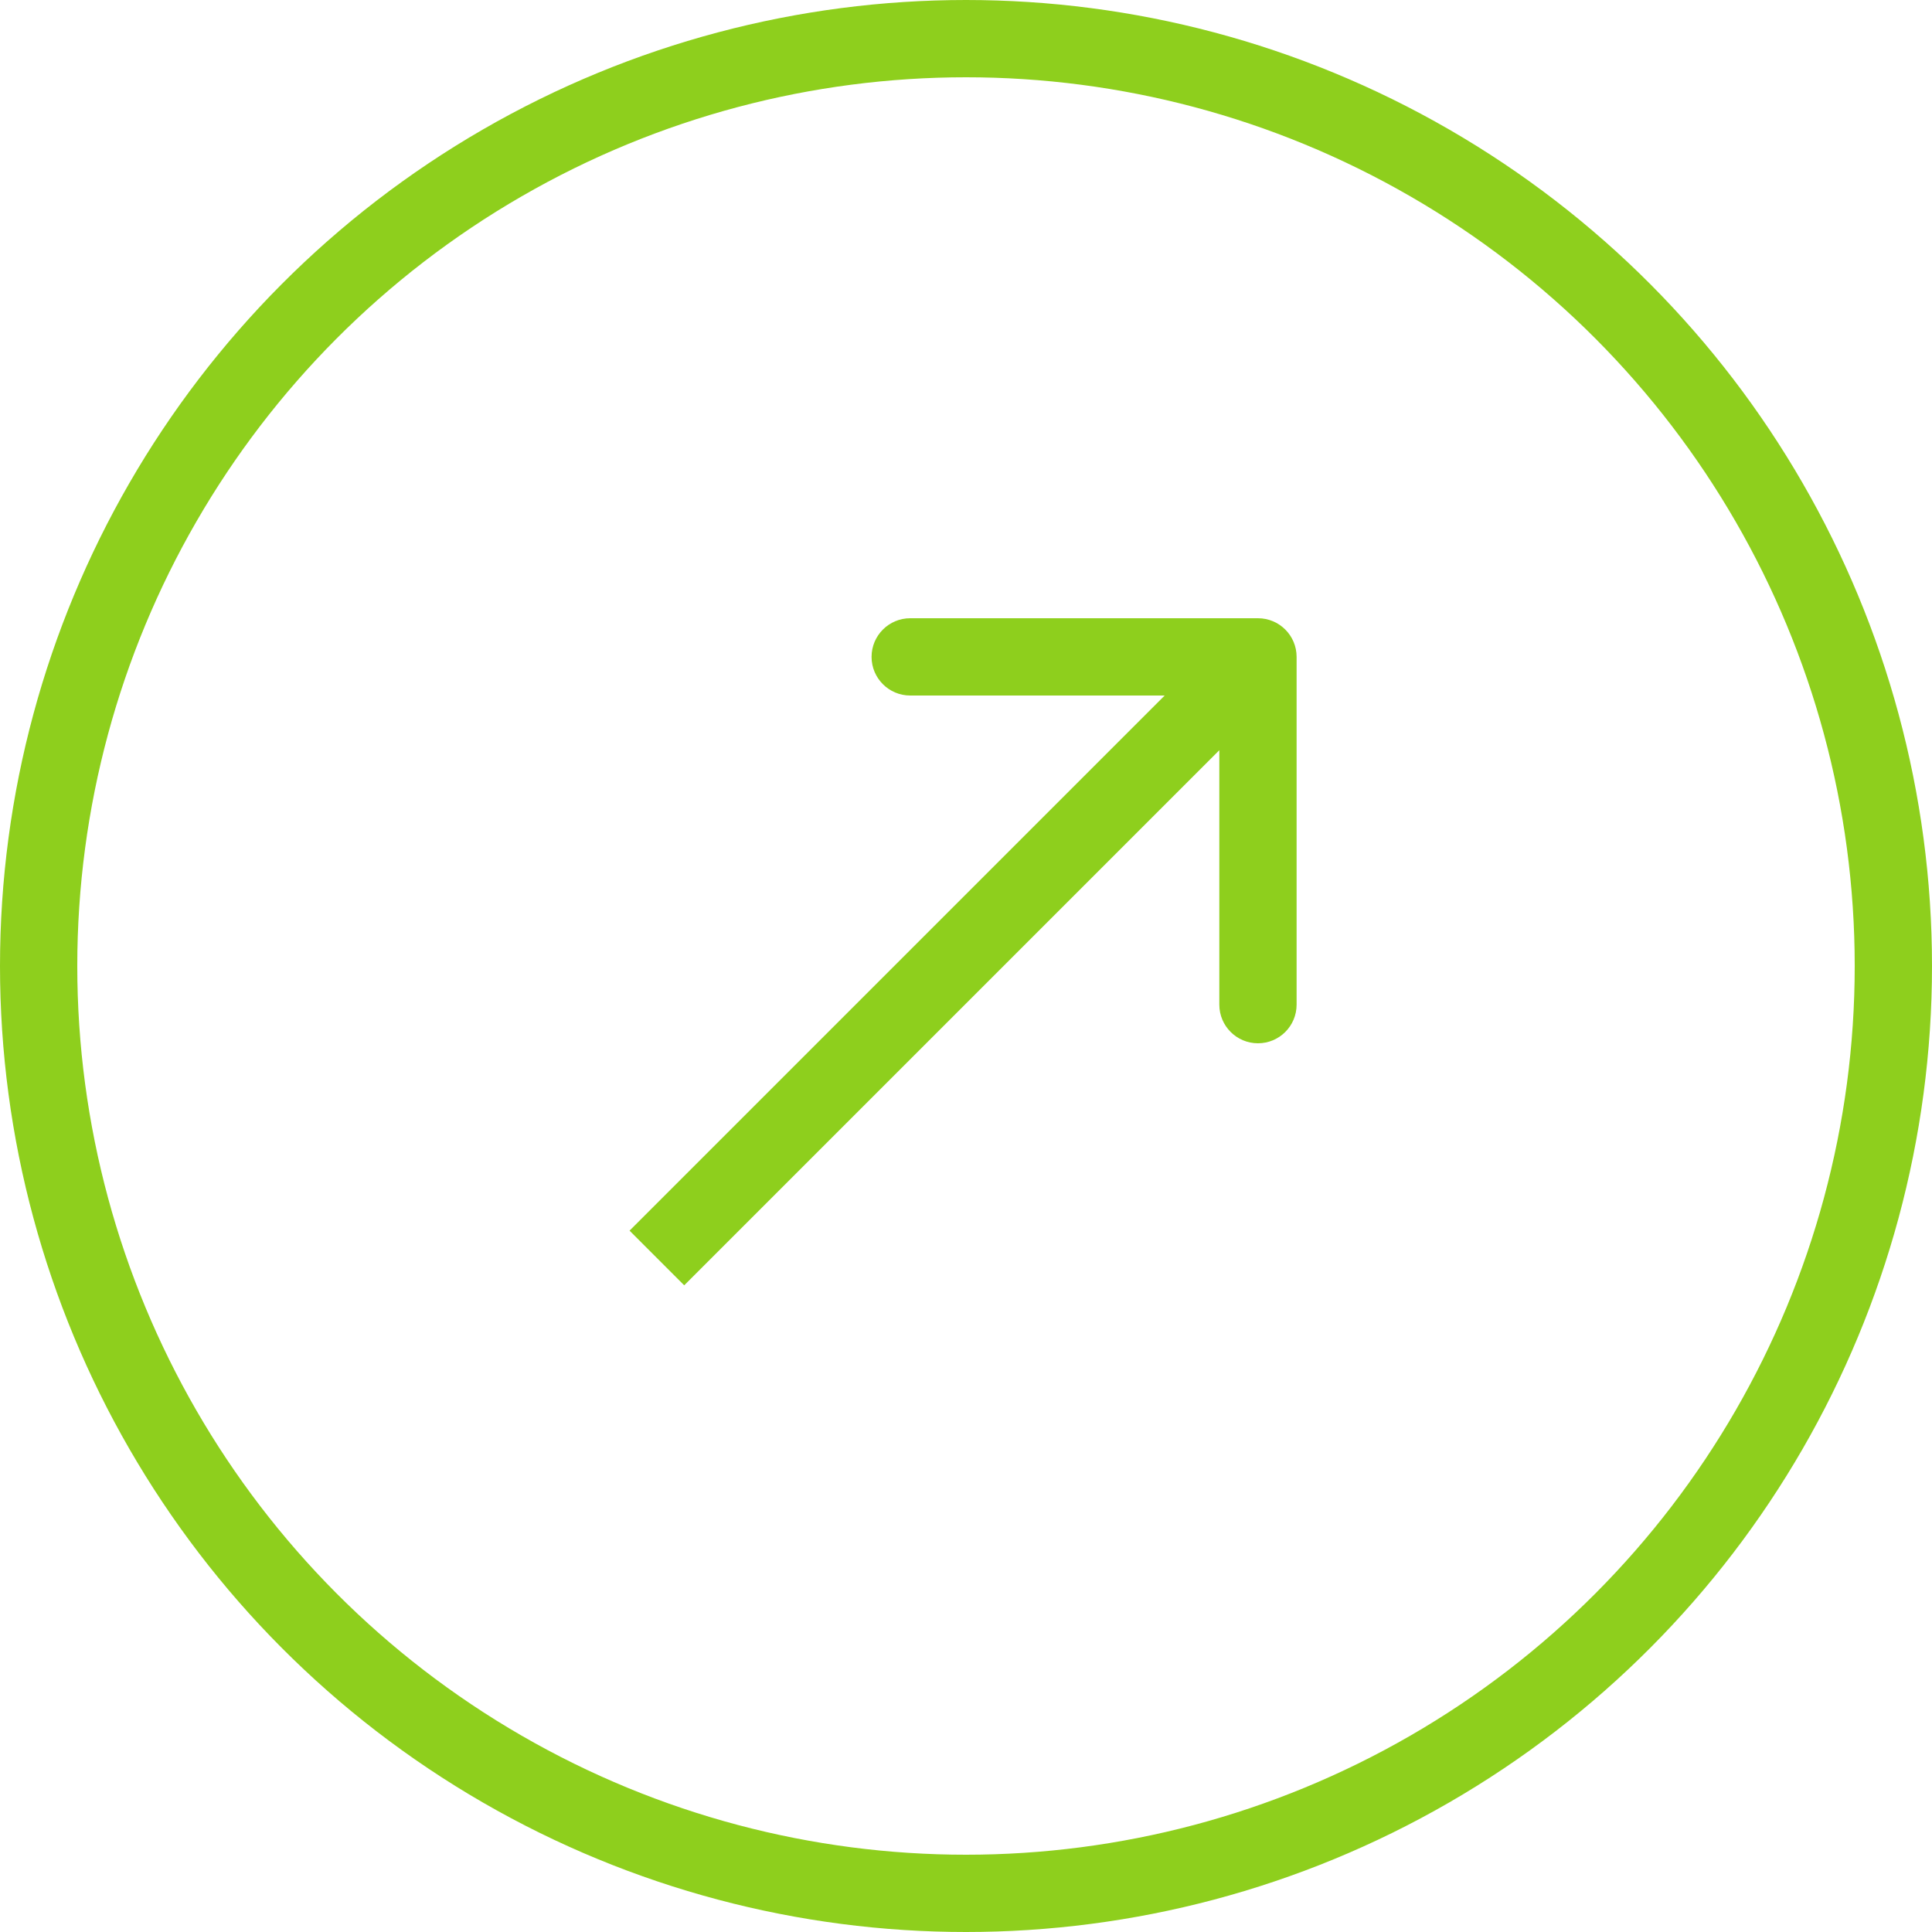
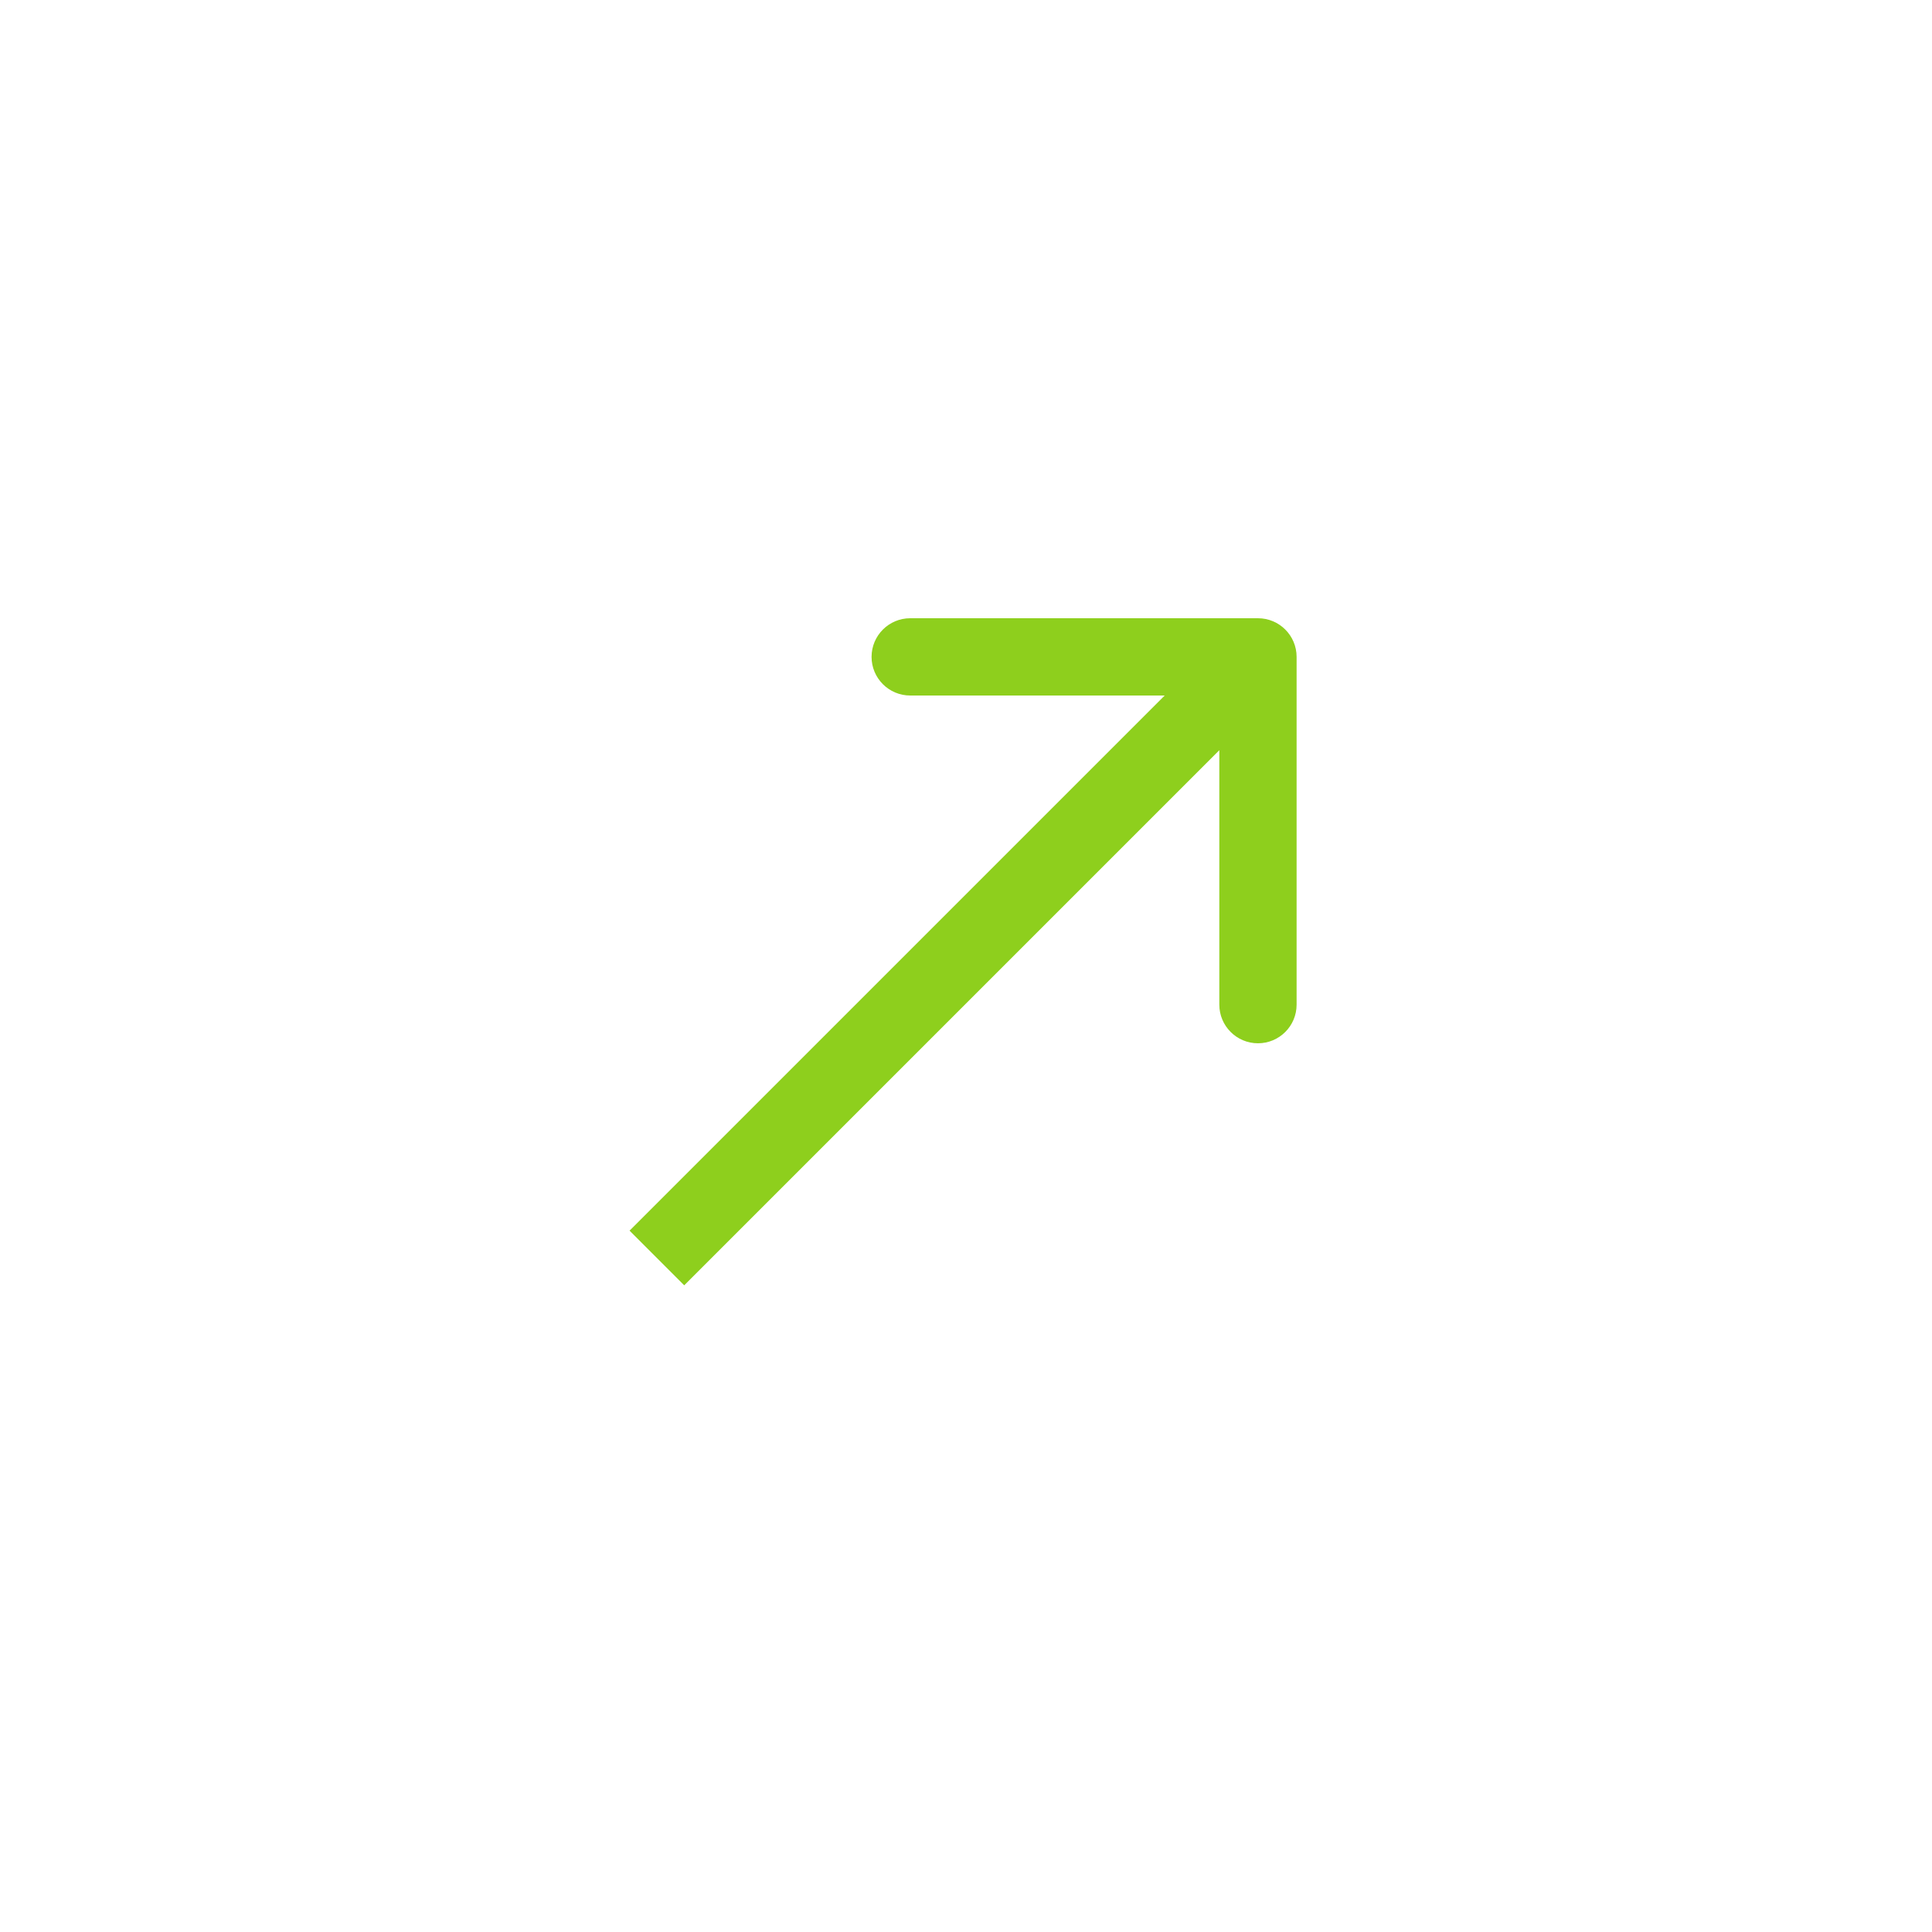
<svg xmlns="http://www.w3.org/2000/svg" width="50" height="50" viewBox="0 0 50 50" fill="none">
-   <circle cx="25" cy="25" r="24" stroke="#8ECF1D" stroke-width="2" />
  <path d="M33.556 17C33.556 16.448 33.109 16 32.556 16L23.556 16C23.004 16 22.556 16.448 22.556 17C22.556 17.552 23.004 18 23.556 18H31.556V26C31.556 26.552 32.004 27 32.556 27C33.109 27 33.556 26.552 33.556 26V17ZM17.707 33.264L33.264 17.707L31.849 16.293L16.293 31.849L17.707 33.264Z" fill="#8ECF1D" />
</svg>